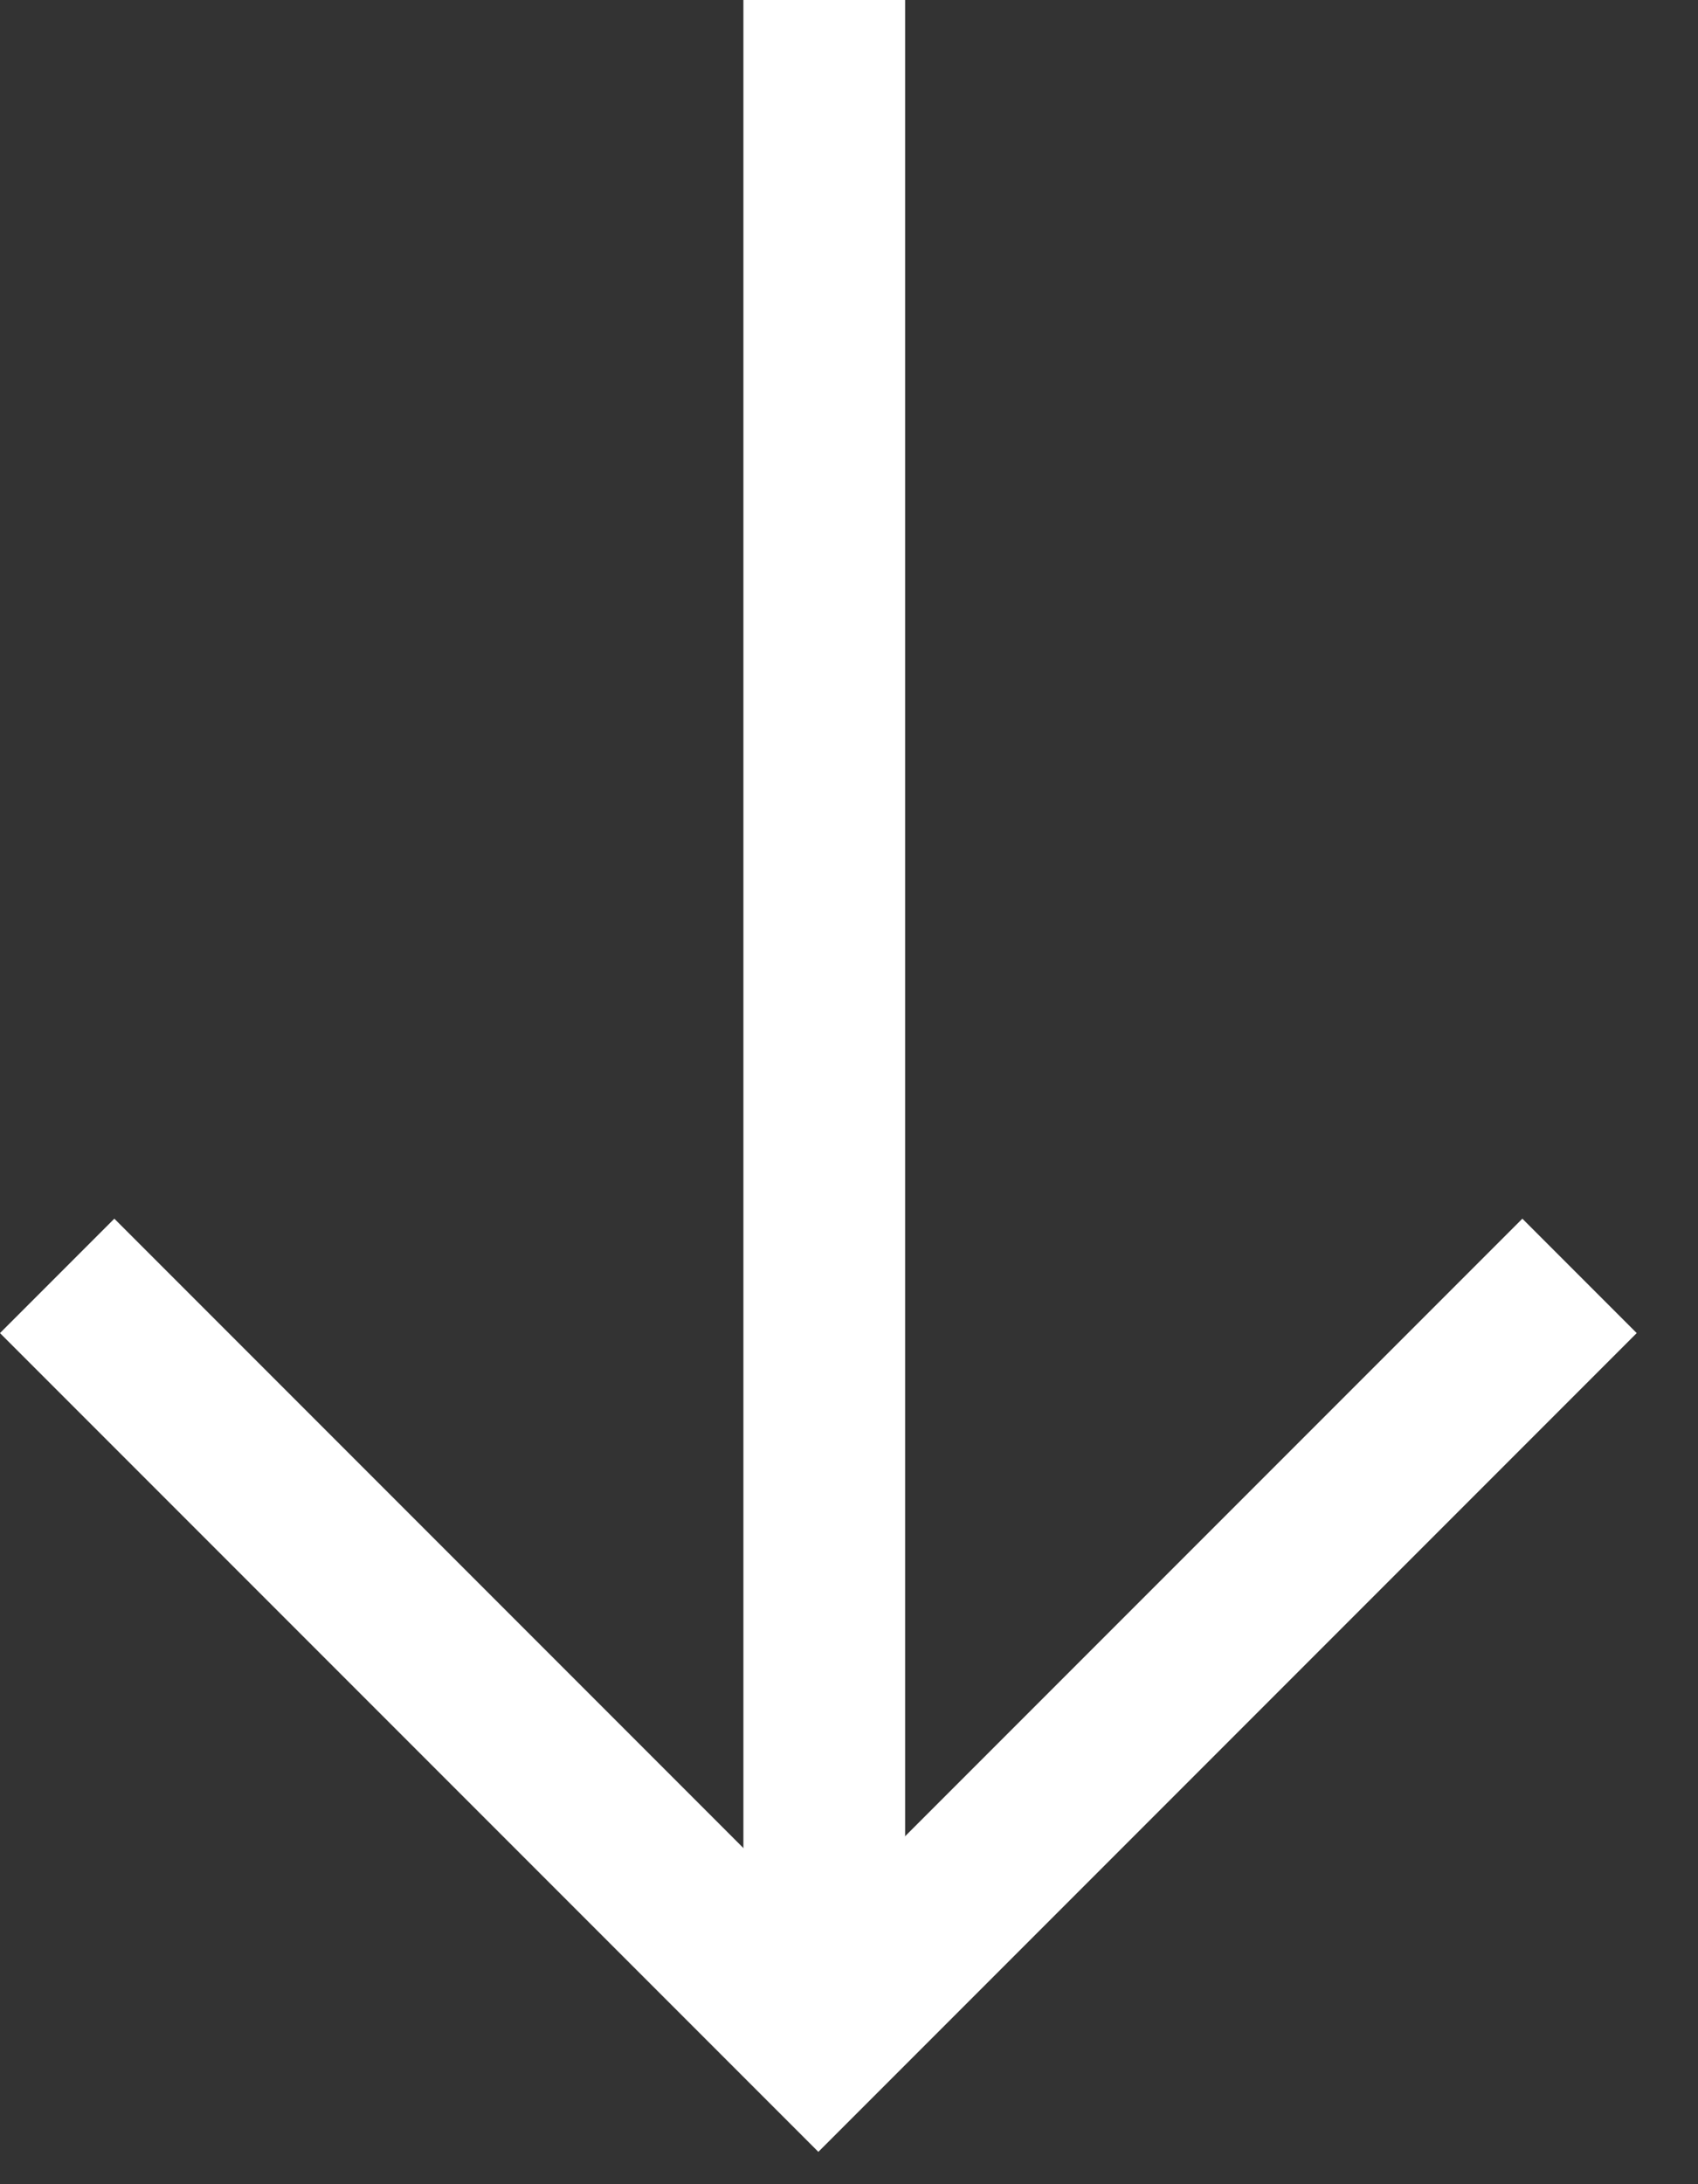
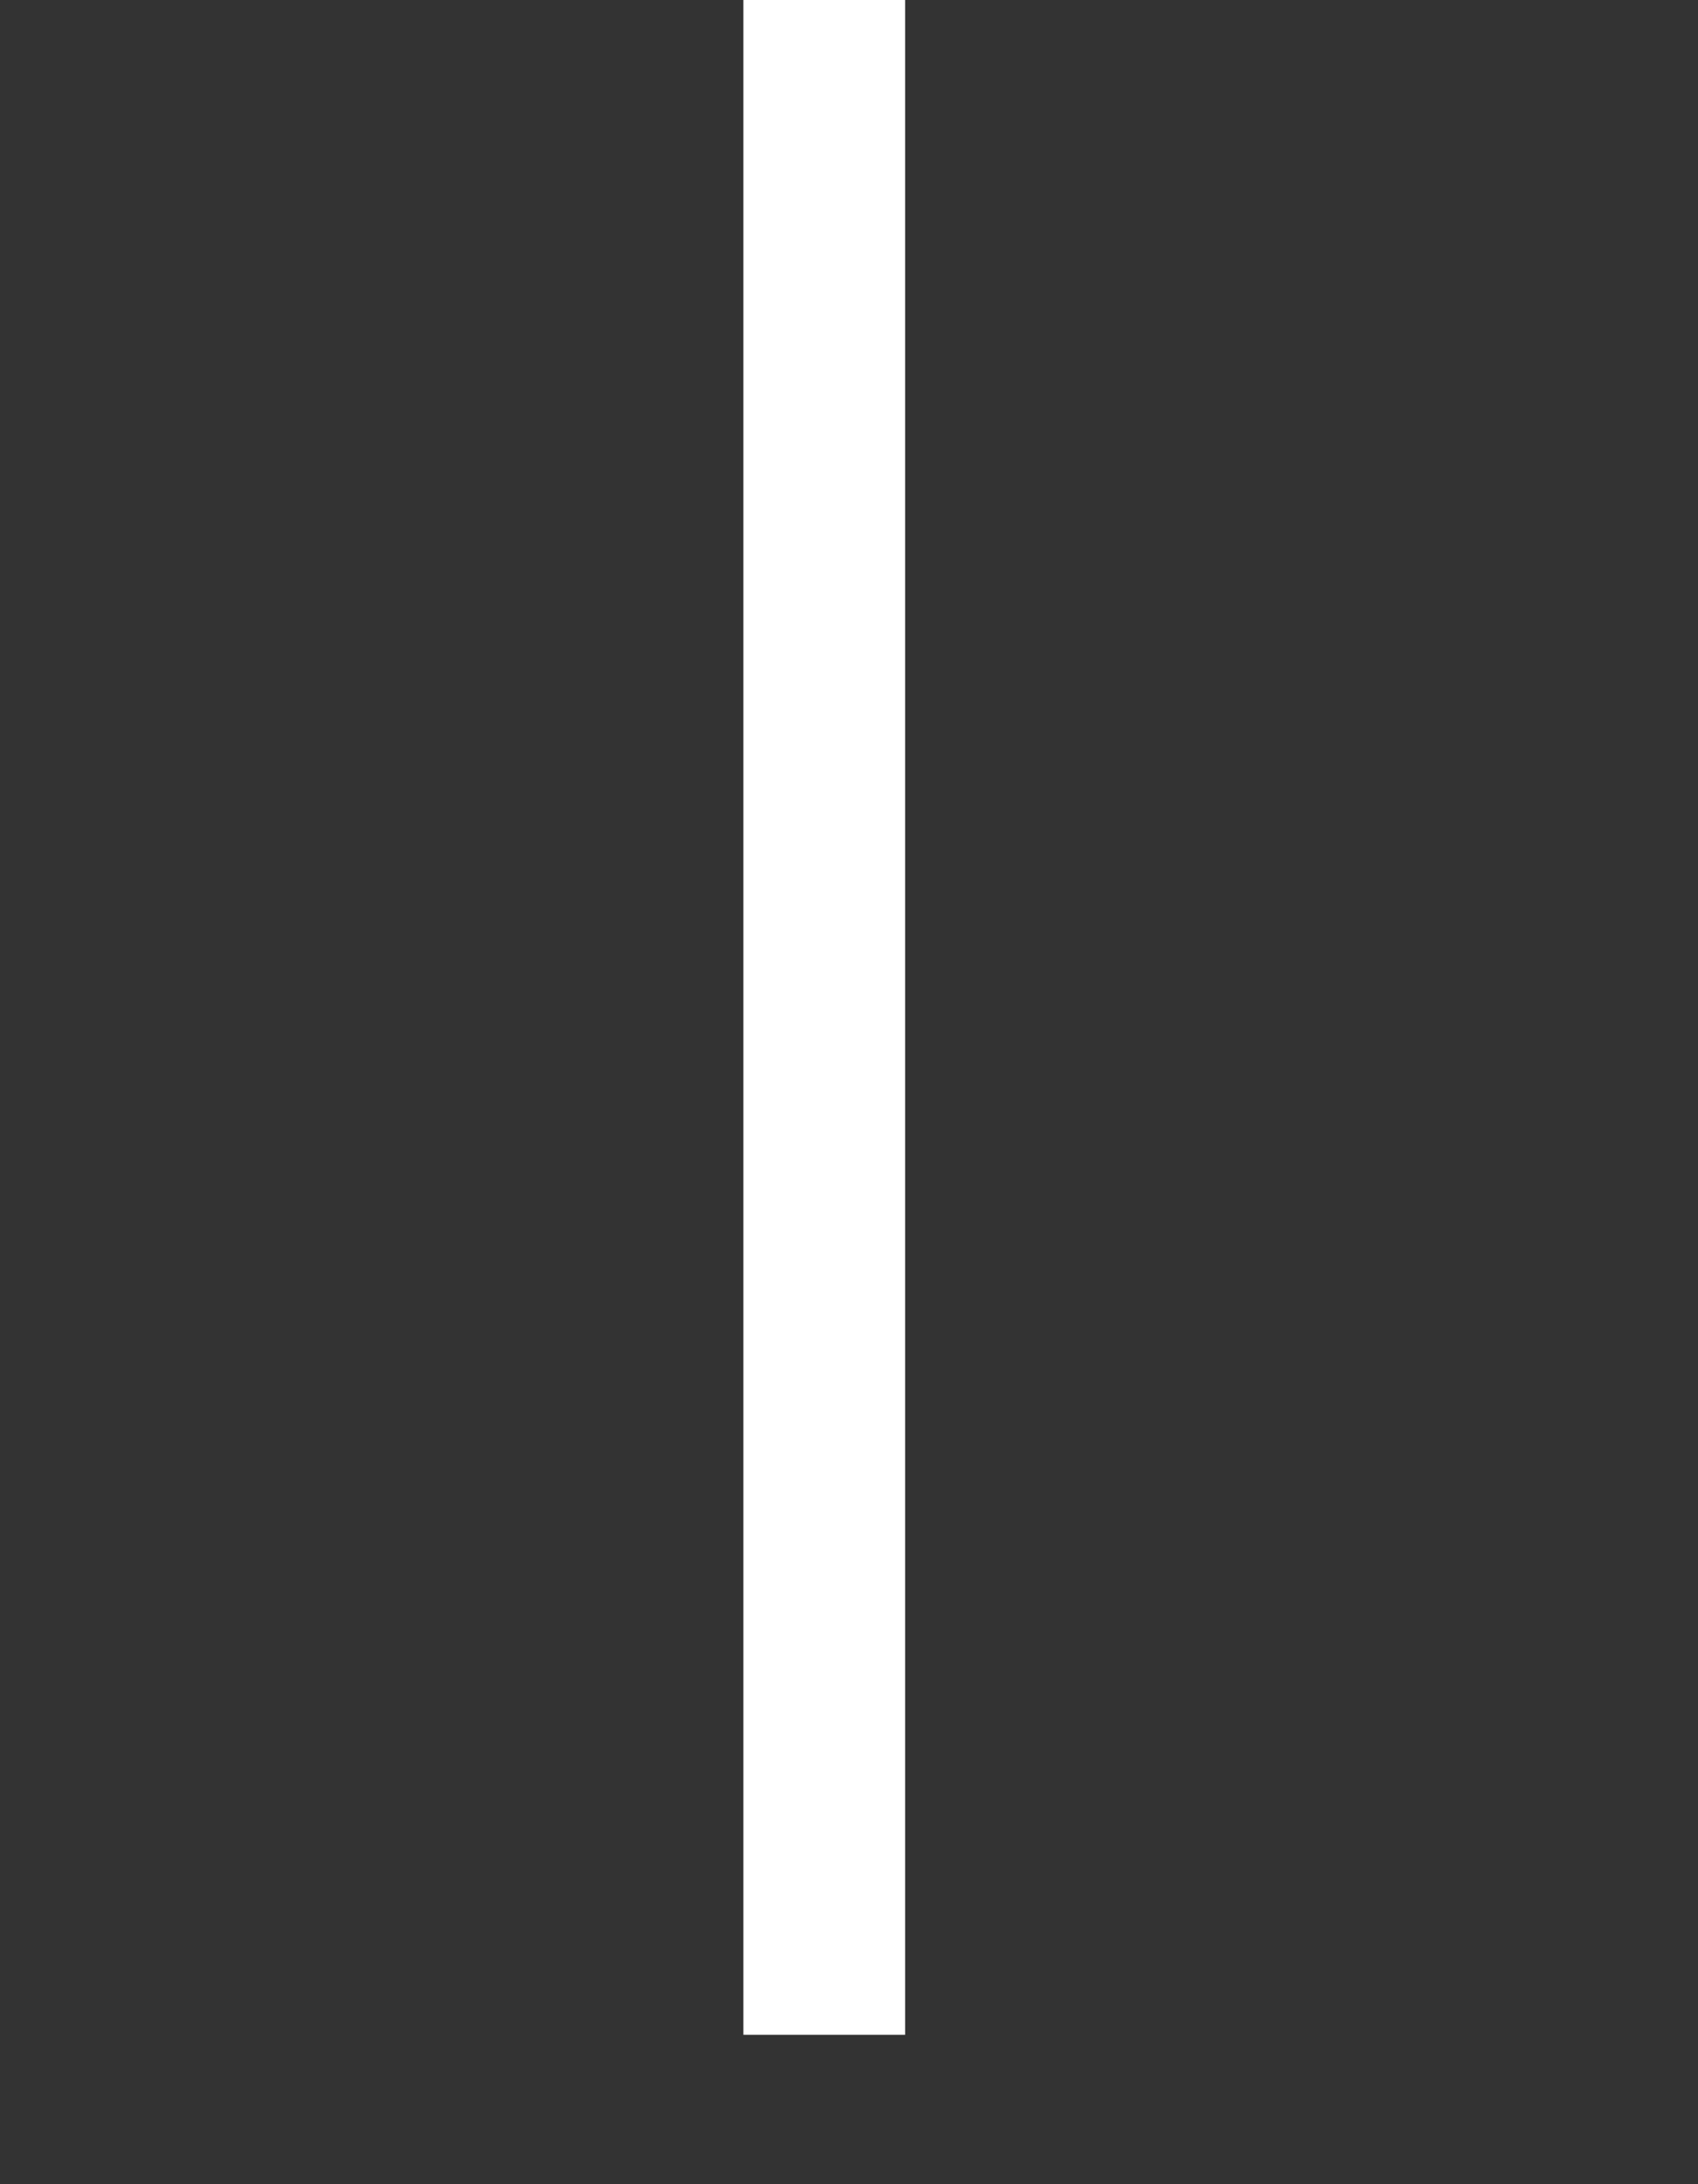
<svg xmlns="http://www.w3.org/2000/svg" width="21" height="27" viewBox="0 0 21 27" fill="none">
  <rect x="0" y="0" width="21" height="27" fill="#333333" stroke="none" />
  <g clip-path="url(#clip0_101_2)">
    <path d="M10.194 0V25.153" stroke="white" stroke-width="2" />
-     <path d="M0.707 15.772L10.121 25.186L19.535 15.772" stroke="white" stroke-width="2" />
  </g>
  <defs>
    <clipPath id="clip0_101_2">
      <rect width="20.242" height="26.6" fill="white" />
    </clipPath>
  </defs>
</svg>